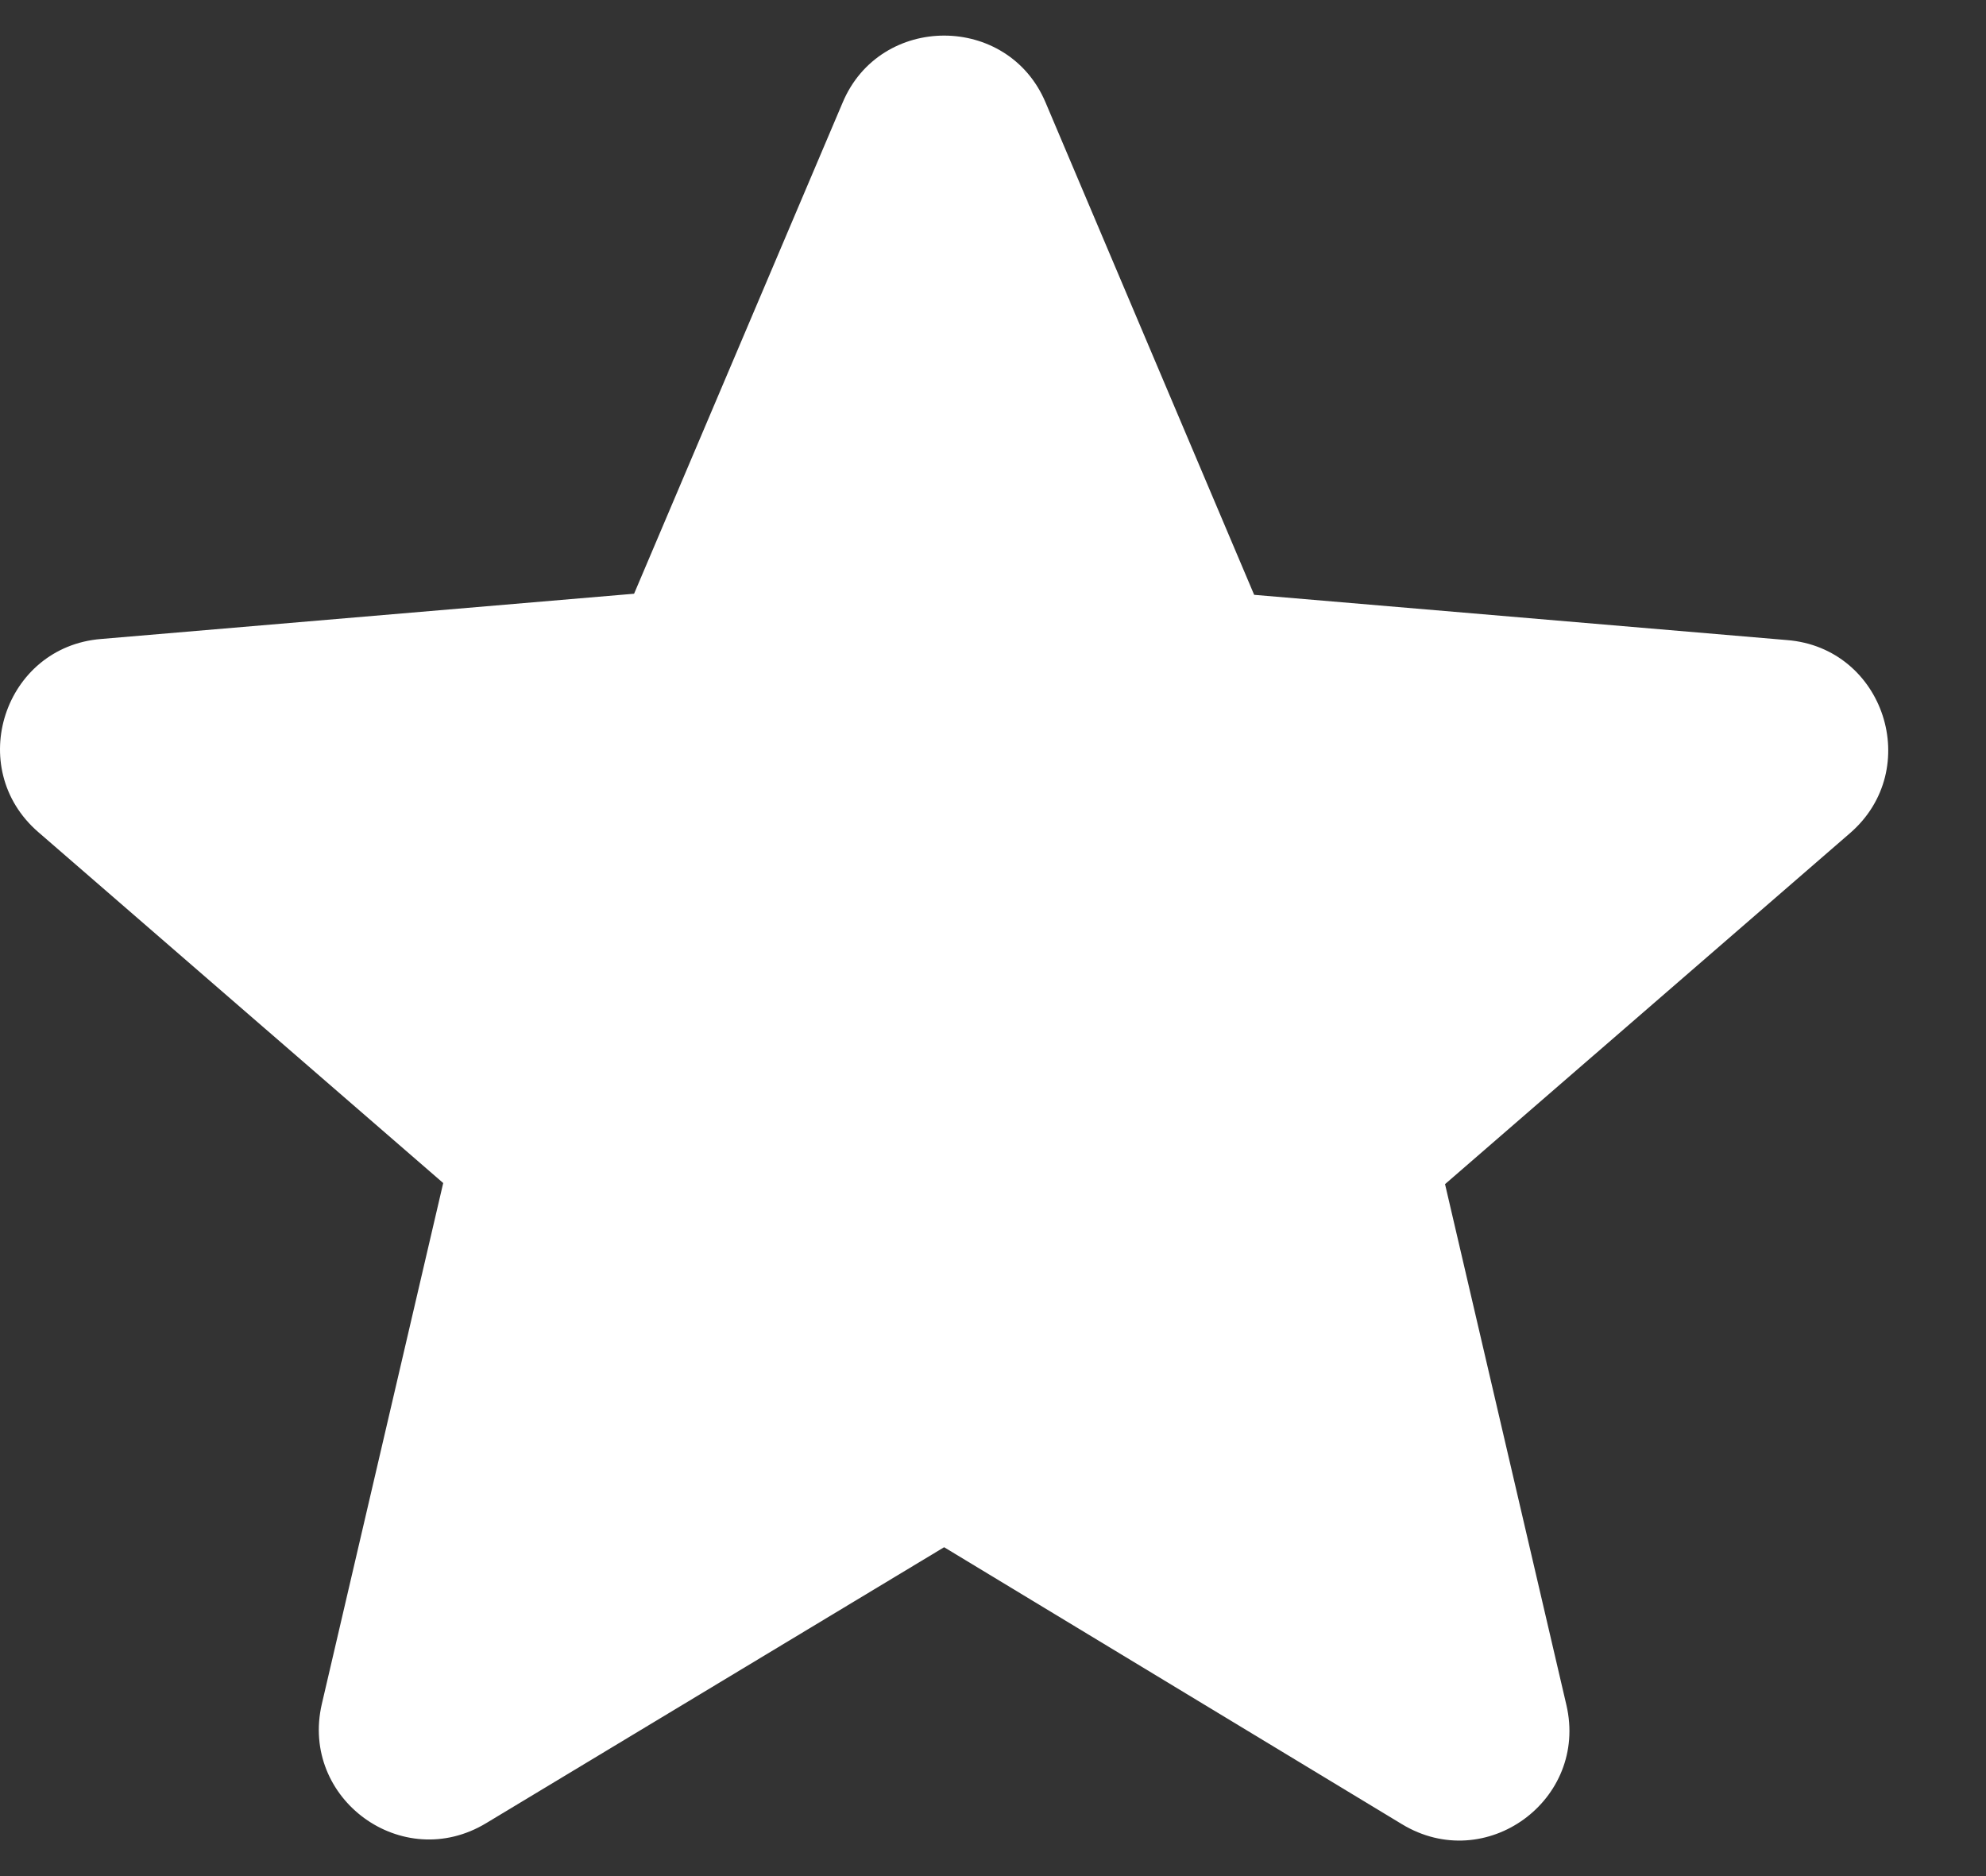
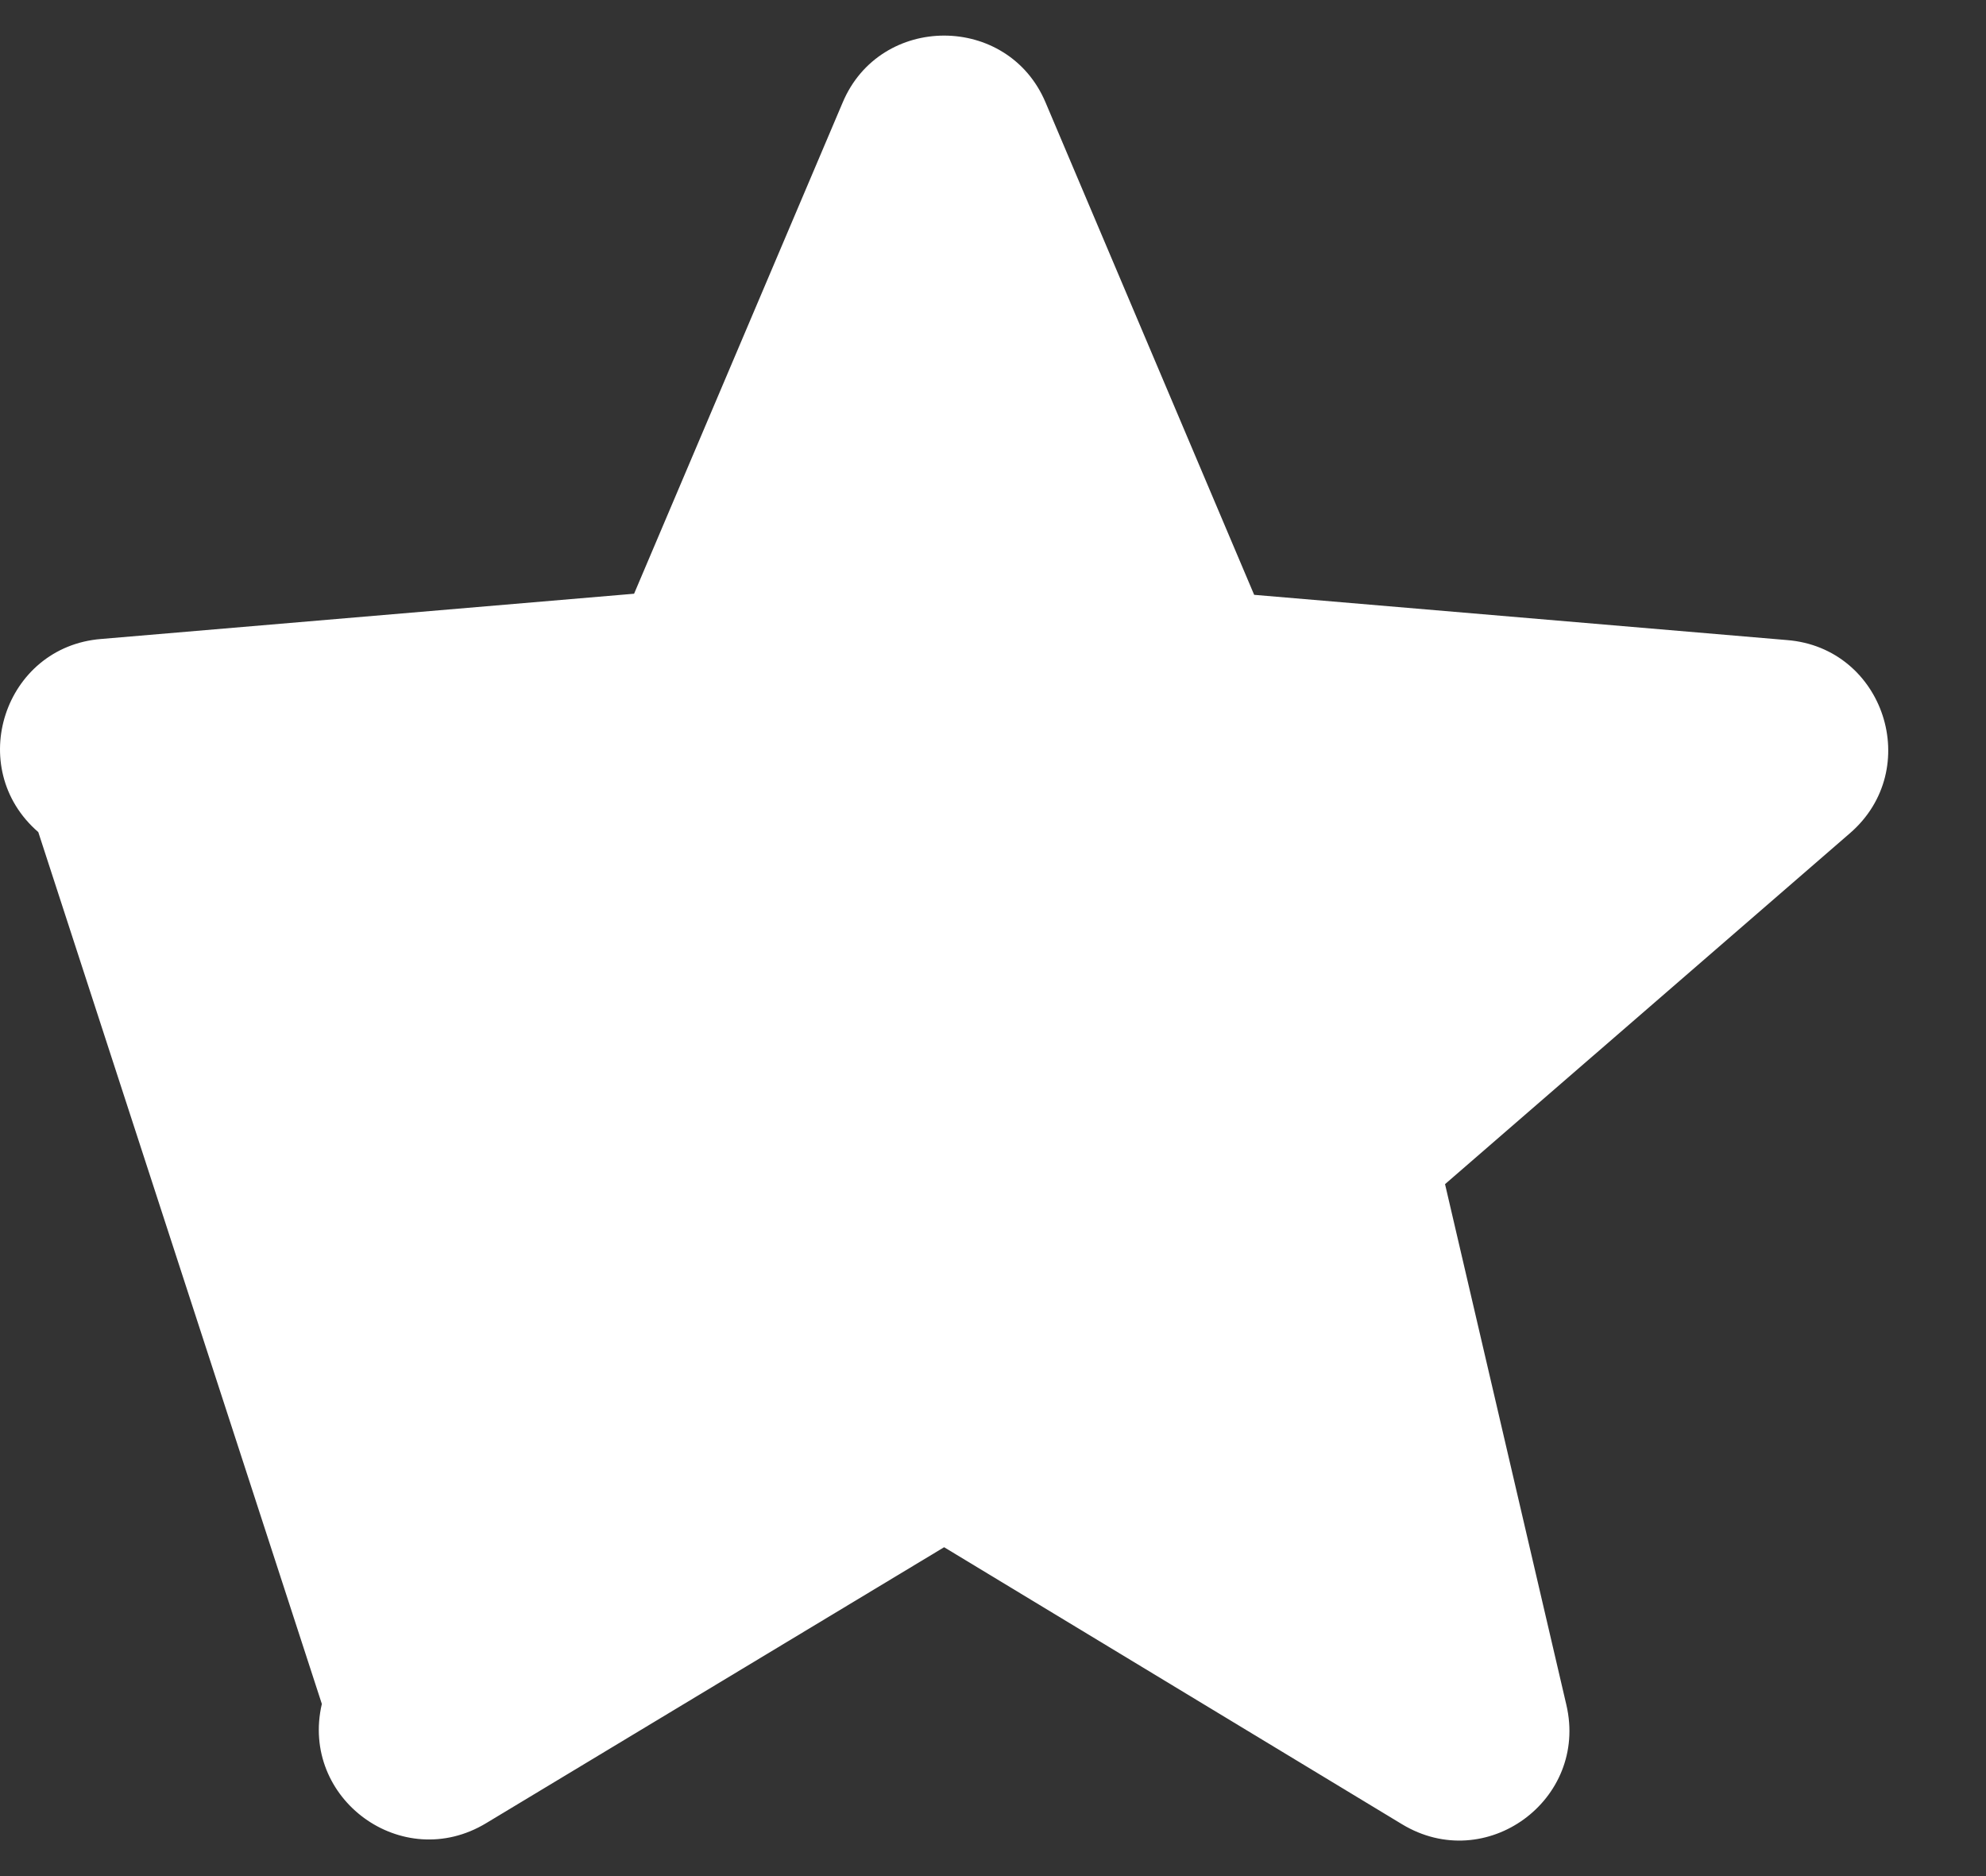
<svg xmlns="http://www.w3.org/2000/svg" width="18" height="17" viewBox="0 0 18 17" fill="none">
  <rect x="0" y="0" width="18" height="17" fill="#333333" stroke="none" />
-   <path d="M8.557 14.02L12.707 16.53C13.467 16.99 14.397 16.31 14.197 15.45L13.097 10.73L16.767 7.55C17.437 6.97 17.077 5.87 16.197 5.8L11.367 5.39L9.477 0.93C9.137 0.12 7.977 0.12 7.637 0.93L5.747 5.38L0.917 5.79C0.037 5.86 -0.323 6.96 0.347 7.54L4.017 10.72L2.917 15.44C2.717 16.3 3.647 16.98 4.407 16.52L8.557 14.02Z" fill="white" />
+   <path d="M8.557 14.02L12.707 16.53C13.467 16.99 14.397 16.31 14.197 15.45L13.097 10.73L16.767 7.55C17.437 6.97 17.077 5.87 16.197 5.8L11.367 5.39L9.477 0.93C9.137 0.12 7.977 0.12 7.637 0.93L5.747 5.38L0.917 5.79C0.037 5.86 -0.323 6.96 0.347 7.54L2.917 15.44C2.717 16.3 3.647 16.98 4.407 16.52L8.557 14.02Z" fill="white" />
</svg>